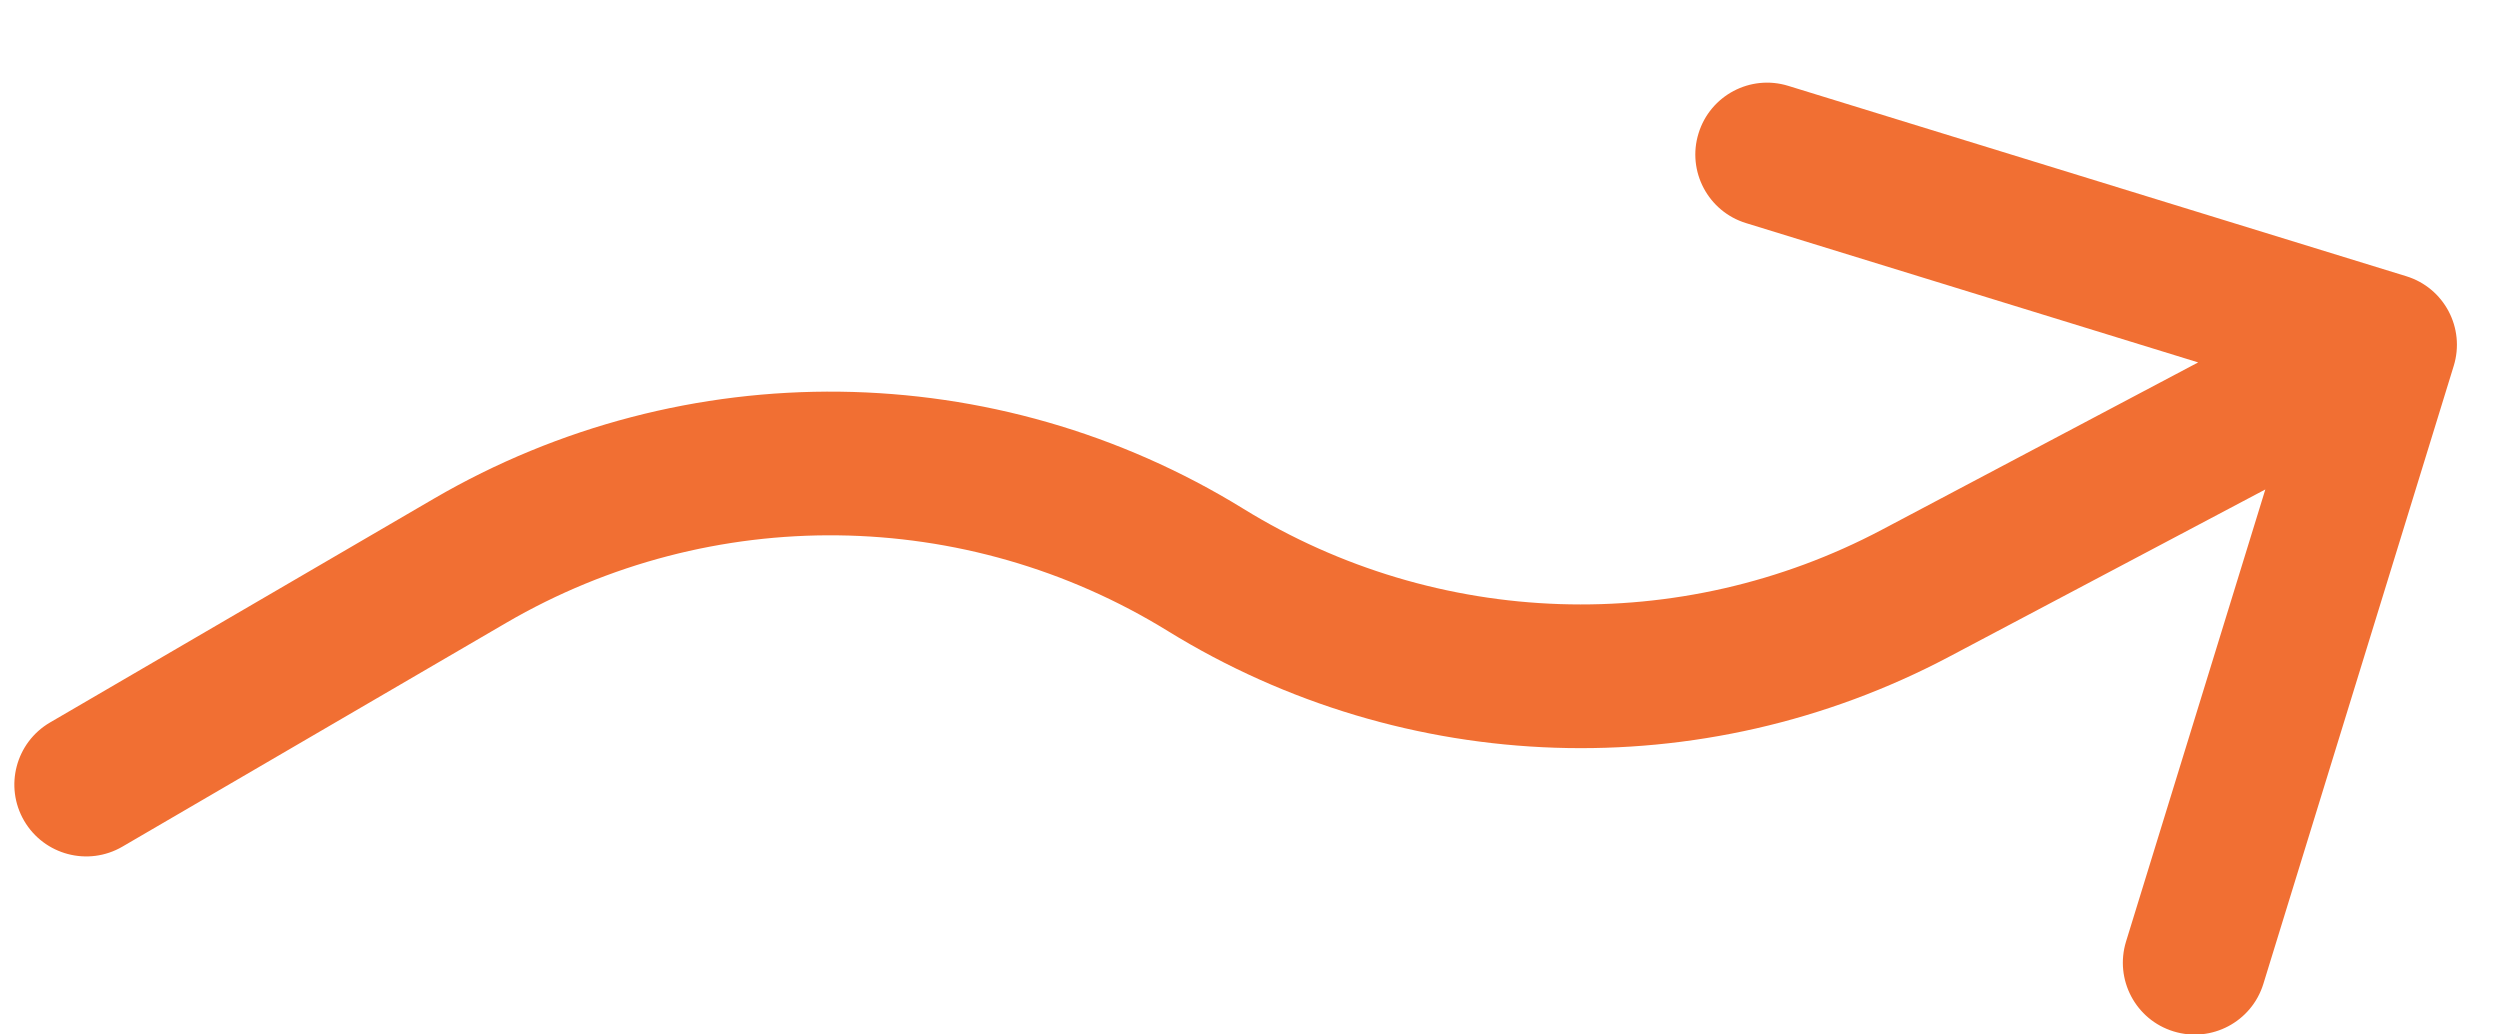
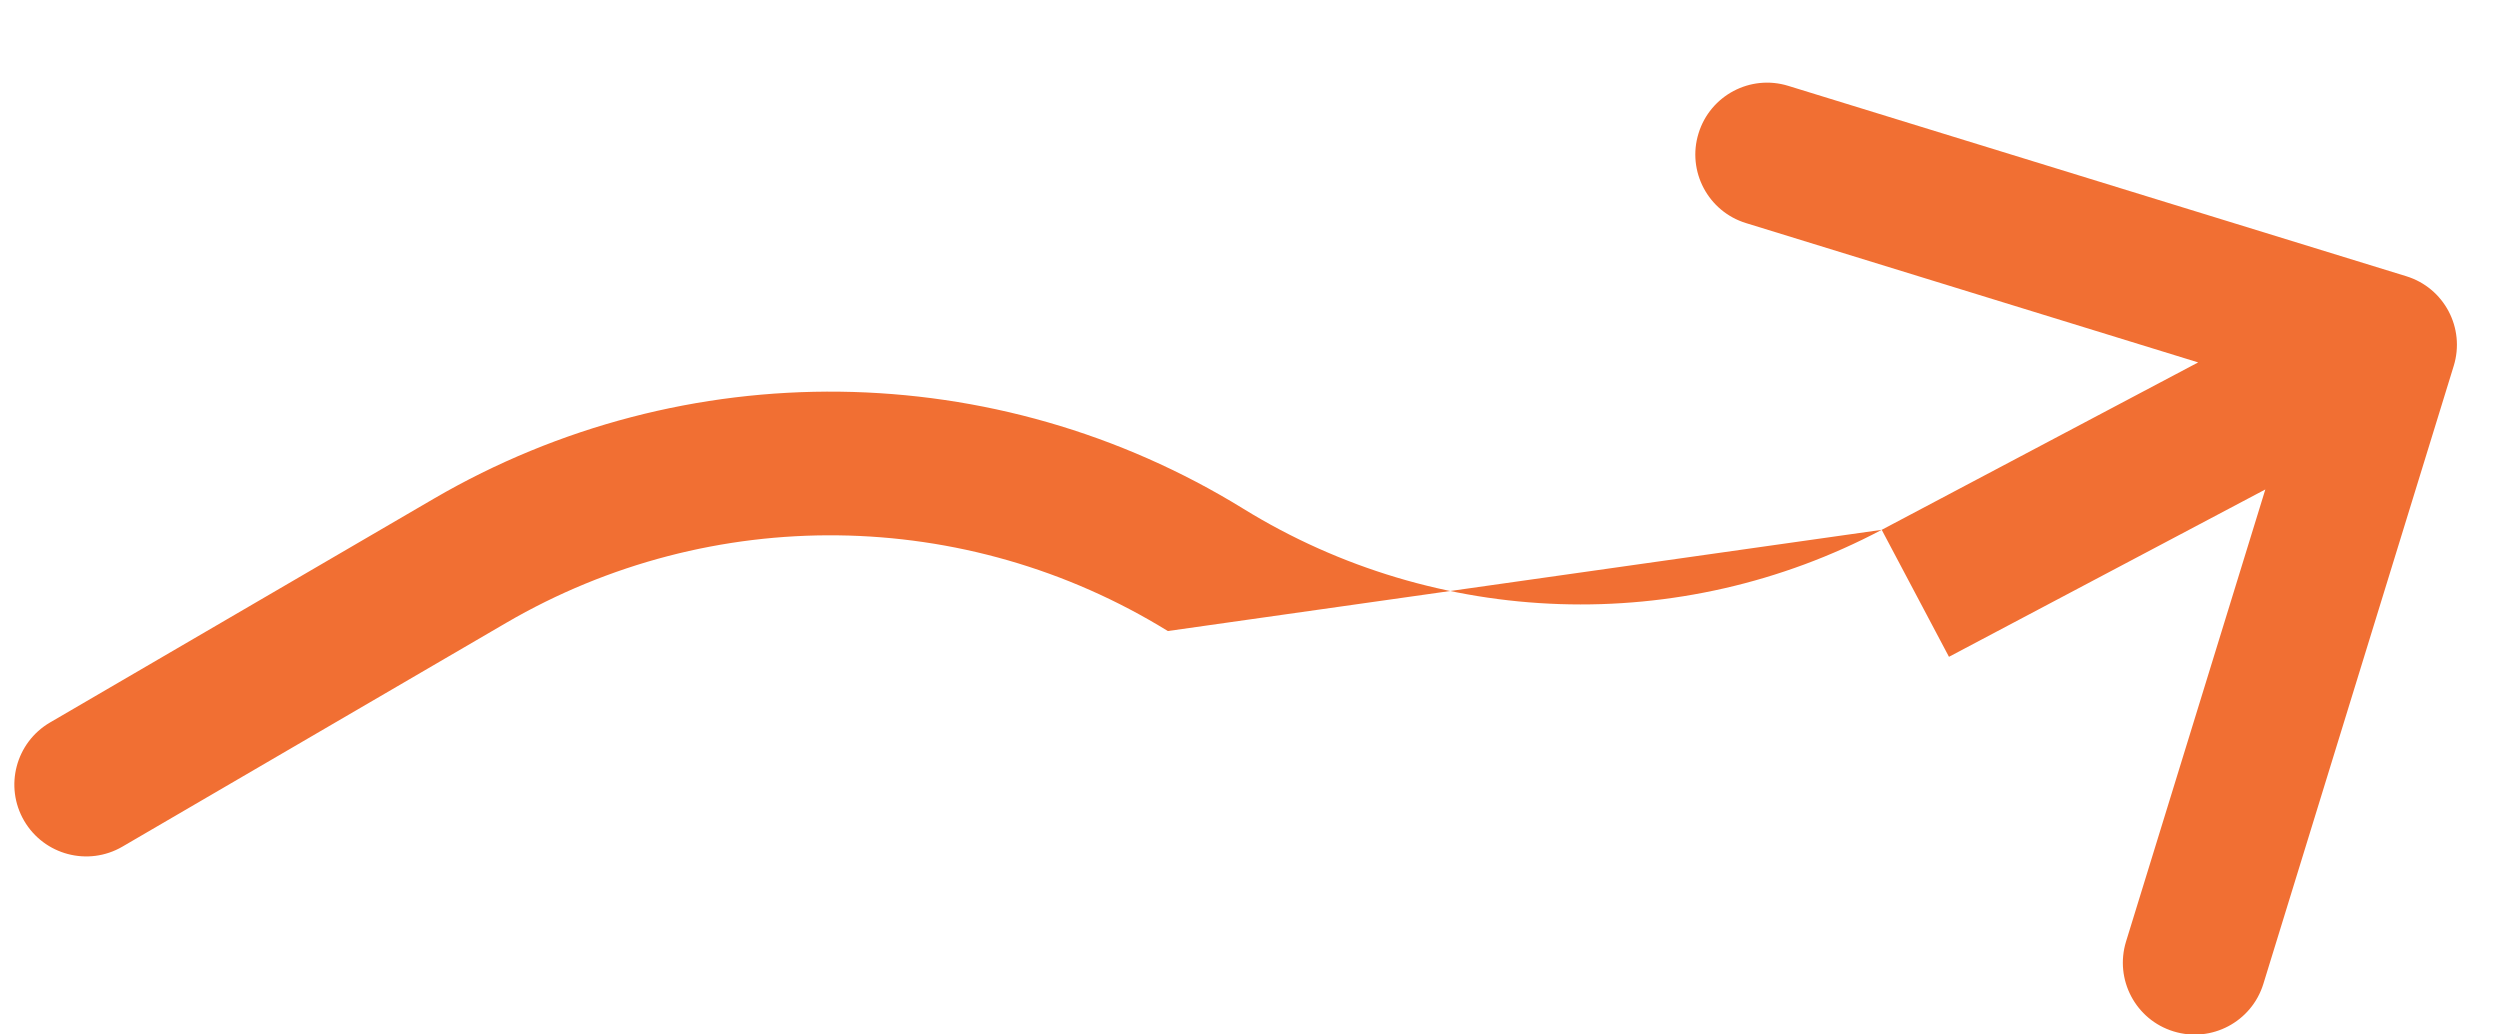
<svg xmlns="http://www.w3.org/2000/svg" width="29" height="12" viewBox="0 0 29 12" fill="none">
-   <path d="M0.58 8.381C0.183 8.613 0.048 9.123 0.28 9.521C0.512 9.918 1.022 10.053 1.42 9.821L0.58 8.381ZM28.463 4.245C28.599 3.805 28.352 3.339 27.912 3.204L20.744 0.996C20.305 0.86 19.838 1.107 19.703 1.547C19.567 1.986 19.814 2.453 20.254 2.588L26.625 4.551L24.662 10.922C24.527 11.362 24.773 11.829 25.213 11.964C25.653 12.1 26.119 11.853 26.255 11.413L28.463 4.245ZM1.42 9.821L5.872 7.225L5.032 5.785L0.58 8.381L1.42 9.821ZM22.608 7.619L28.056 4.737L27.277 3.263L21.828 6.146L22.608 7.619ZM13.547 7.32C16.301 9.018 19.748 9.132 22.608 7.619L21.828 6.146C19.491 7.382 16.673 7.289 14.422 5.901L13.547 7.32ZM5.872 7.225C8.252 5.838 11.202 5.874 13.547 7.32L14.422 5.901C11.553 4.133 7.944 4.088 5.032 5.785L5.872 7.225Z" fill="#F16F33" />
+   <path d="M0.58 8.381C0.183 8.613 0.048 9.123 0.28 9.521C0.512 9.918 1.022 10.053 1.42 9.821L0.58 8.381ZM28.463 4.245C28.599 3.805 28.352 3.339 27.912 3.204L20.744 0.996C20.305 0.86 19.838 1.107 19.703 1.547C19.567 1.986 19.814 2.453 20.254 2.588L26.625 4.551L24.662 10.922C24.527 11.362 24.773 11.829 25.213 11.964C25.653 12.1 26.119 11.853 26.255 11.413L28.463 4.245ZM1.42 9.821L5.872 7.225L5.032 5.785L0.58 8.381L1.42 9.821ZM22.608 7.619L28.056 4.737L27.277 3.263L21.828 6.146L22.608 7.619ZM13.547 7.32L21.828 6.146C19.491 7.382 16.673 7.289 14.422 5.901L13.547 7.32ZM5.872 7.225C8.252 5.838 11.202 5.874 13.547 7.32L14.422 5.901C11.553 4.133 7.944 4.088 5.032 5.785L5.872 7.225Z" fill="#F16F33" />
</svg>